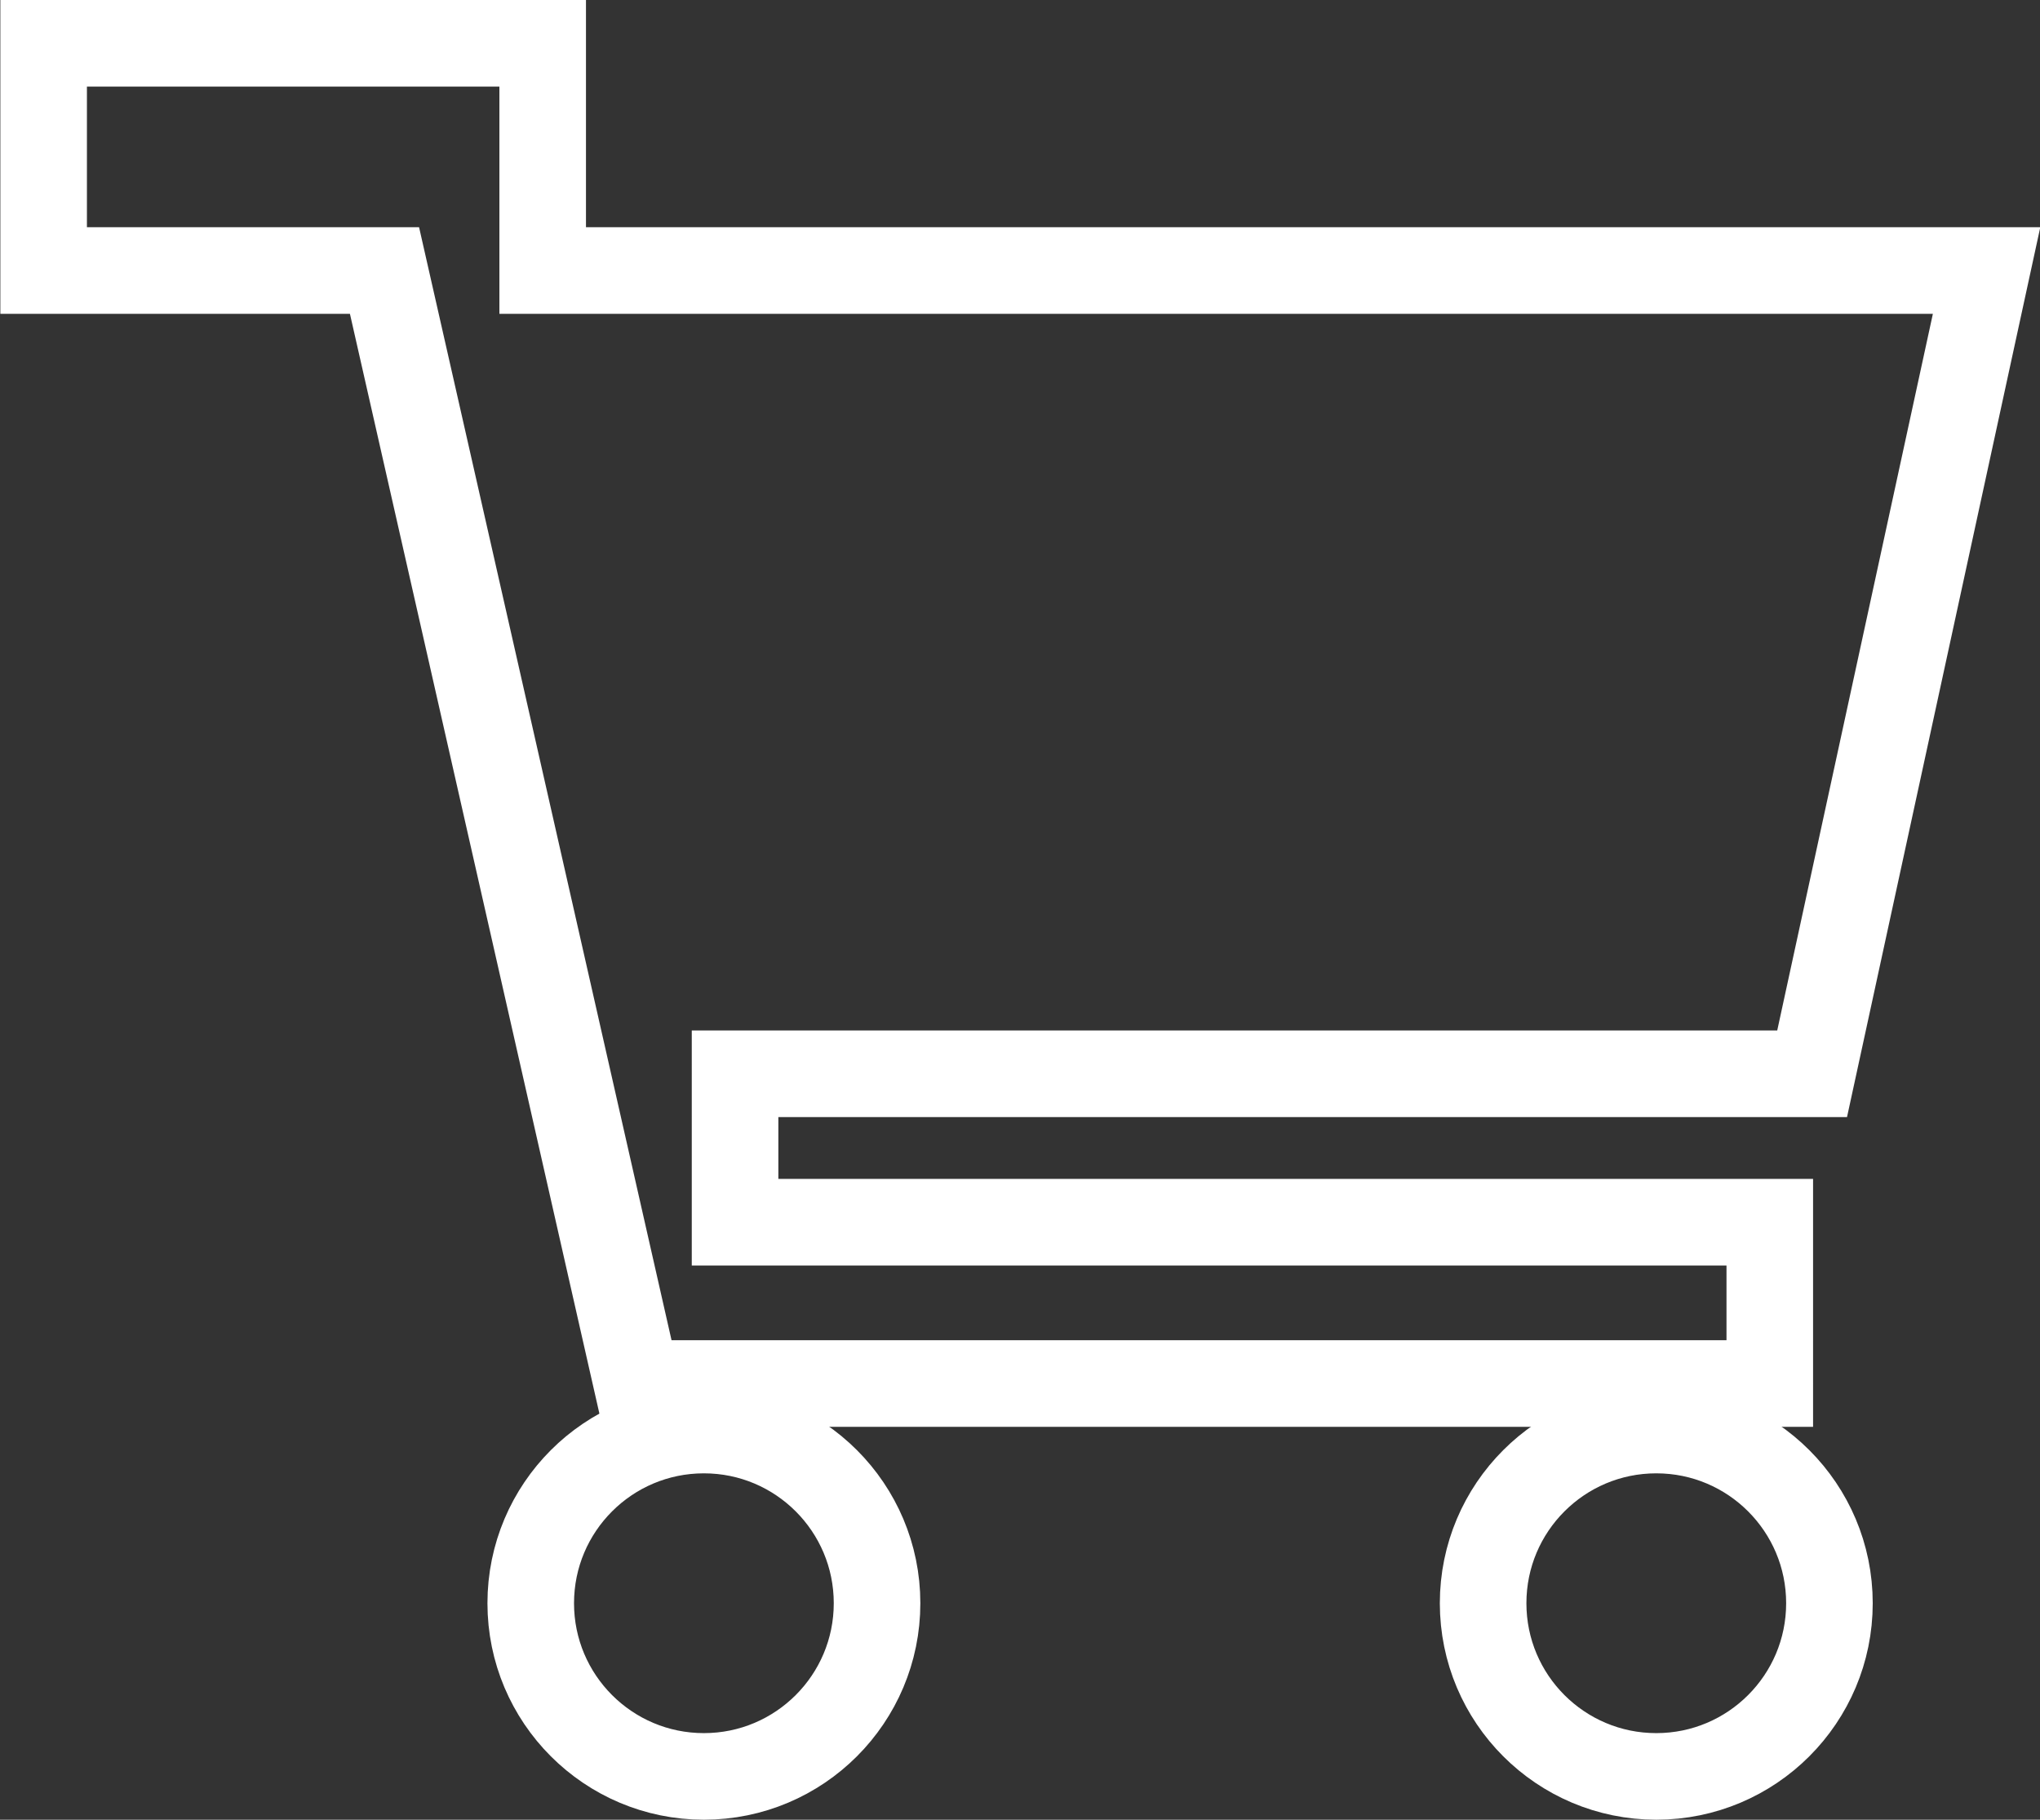
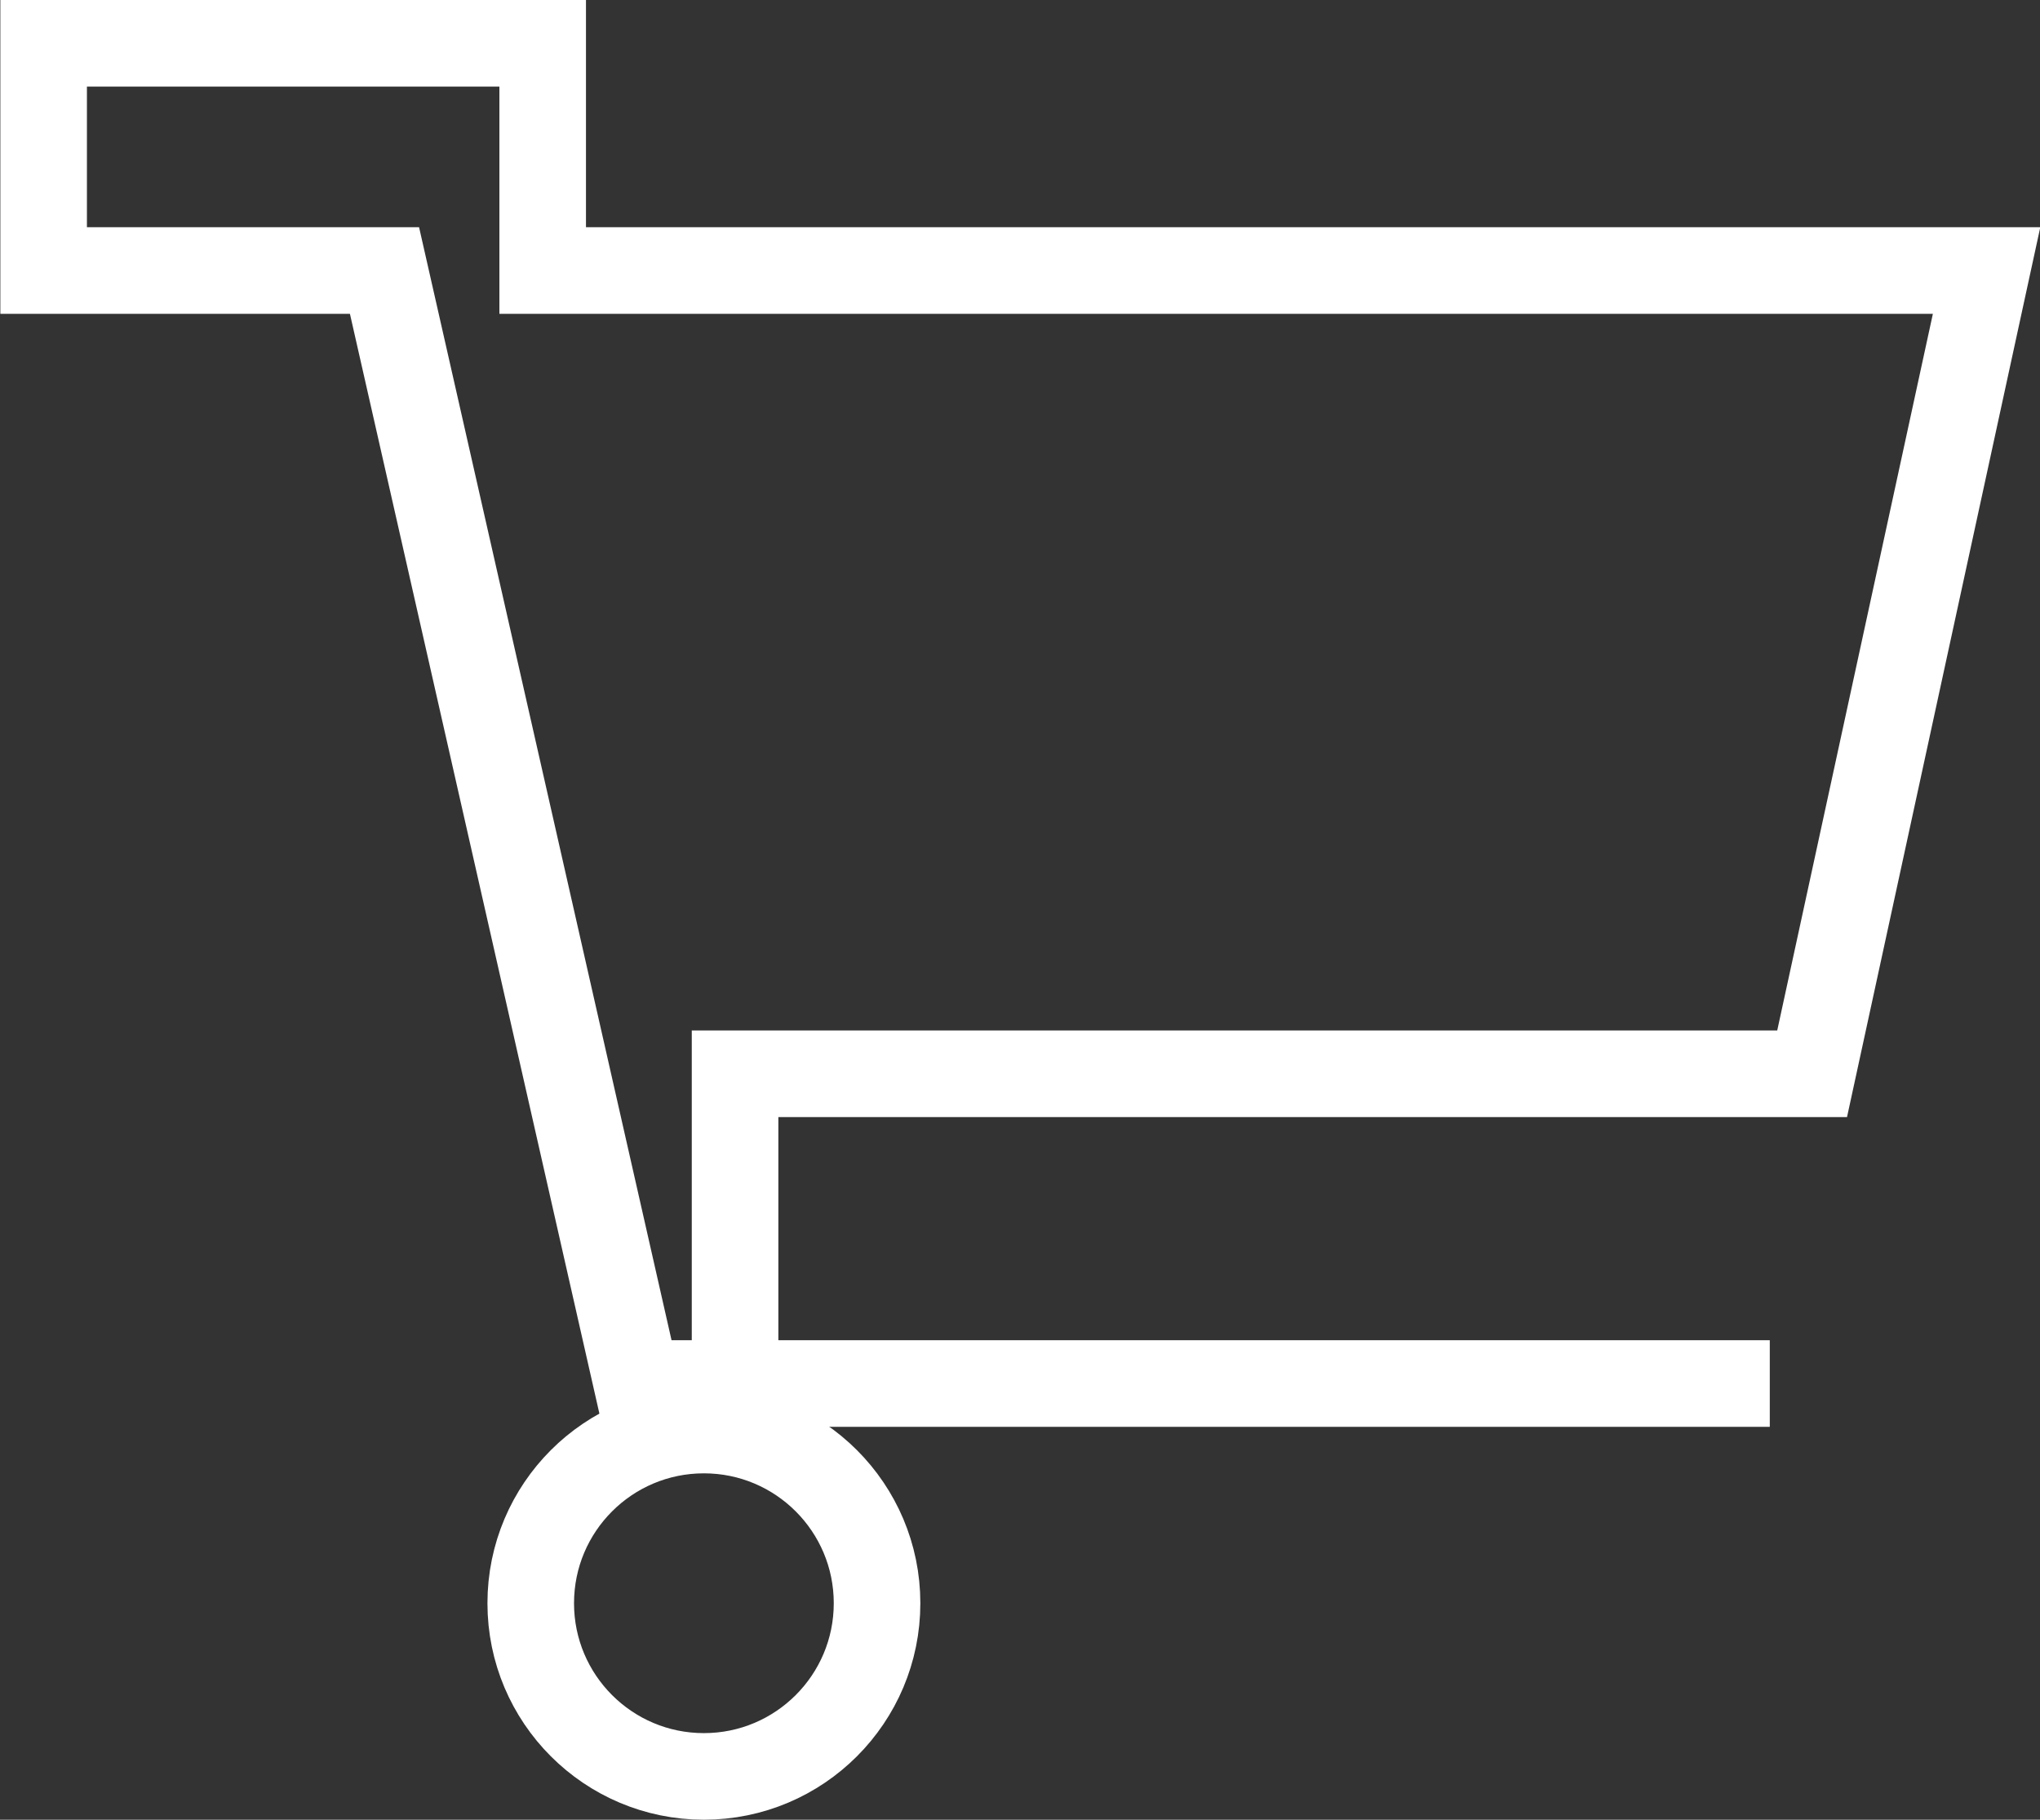
<svg xmlns="http://www.w3.org/2000/svg" width="23.562" height="21.014" viewBox="0 0 23.562 21.014">
  <rect x="0" y="0" width="23.562" height="21.014" fill="#333333" stroke="none" />
  <g id="グループ_2086" data-name="グループ 2086" transform="translate(-1381.37 -33.986)">
-     <path id="パス_1" data-name="パス 1" d="M1385.811,37.11l2.916,12.853h13.084V48.1h-11.951V46.386H1402.3l2.015-9.276h-16.677V34.486h-5.764V37.11Z" fill="none" stroke="#fff" stroke-width="1" />
+     <path id="パス_1" data-name="パス 1" d="M1385.811,37.11l2.916,12.853h13.084h-11.951V46.386H1402.3l2.015-9.276h-16.677V34.486h-5.764V37.11Z" fill="none" stroke="#fff" stroke-width="1" />
    <g id="楕円形_3" data-name="楕円形 3" transform="translate(1387 50)" fill="none" stroke="#fff" stroke-width="1">
-       <circle cx="2.5" cy="2.5" r="2.5" stroke="none" />
      <circle cx="2.5" cy="2.5" r="2" fill="none" />
    </g>
    <g id="楕円形_4" data-name="楕円形 4" transform="translate(1398 50)" fill="none" stroke="#fff" stroke-width="1">
      <circle cx="2.5" cy="2.5" r="2.5" stroke="none" />
-       <circle cx="2.5" cy="2.5" r="2" fill="none" />
    </g>
  </g>
</svg>